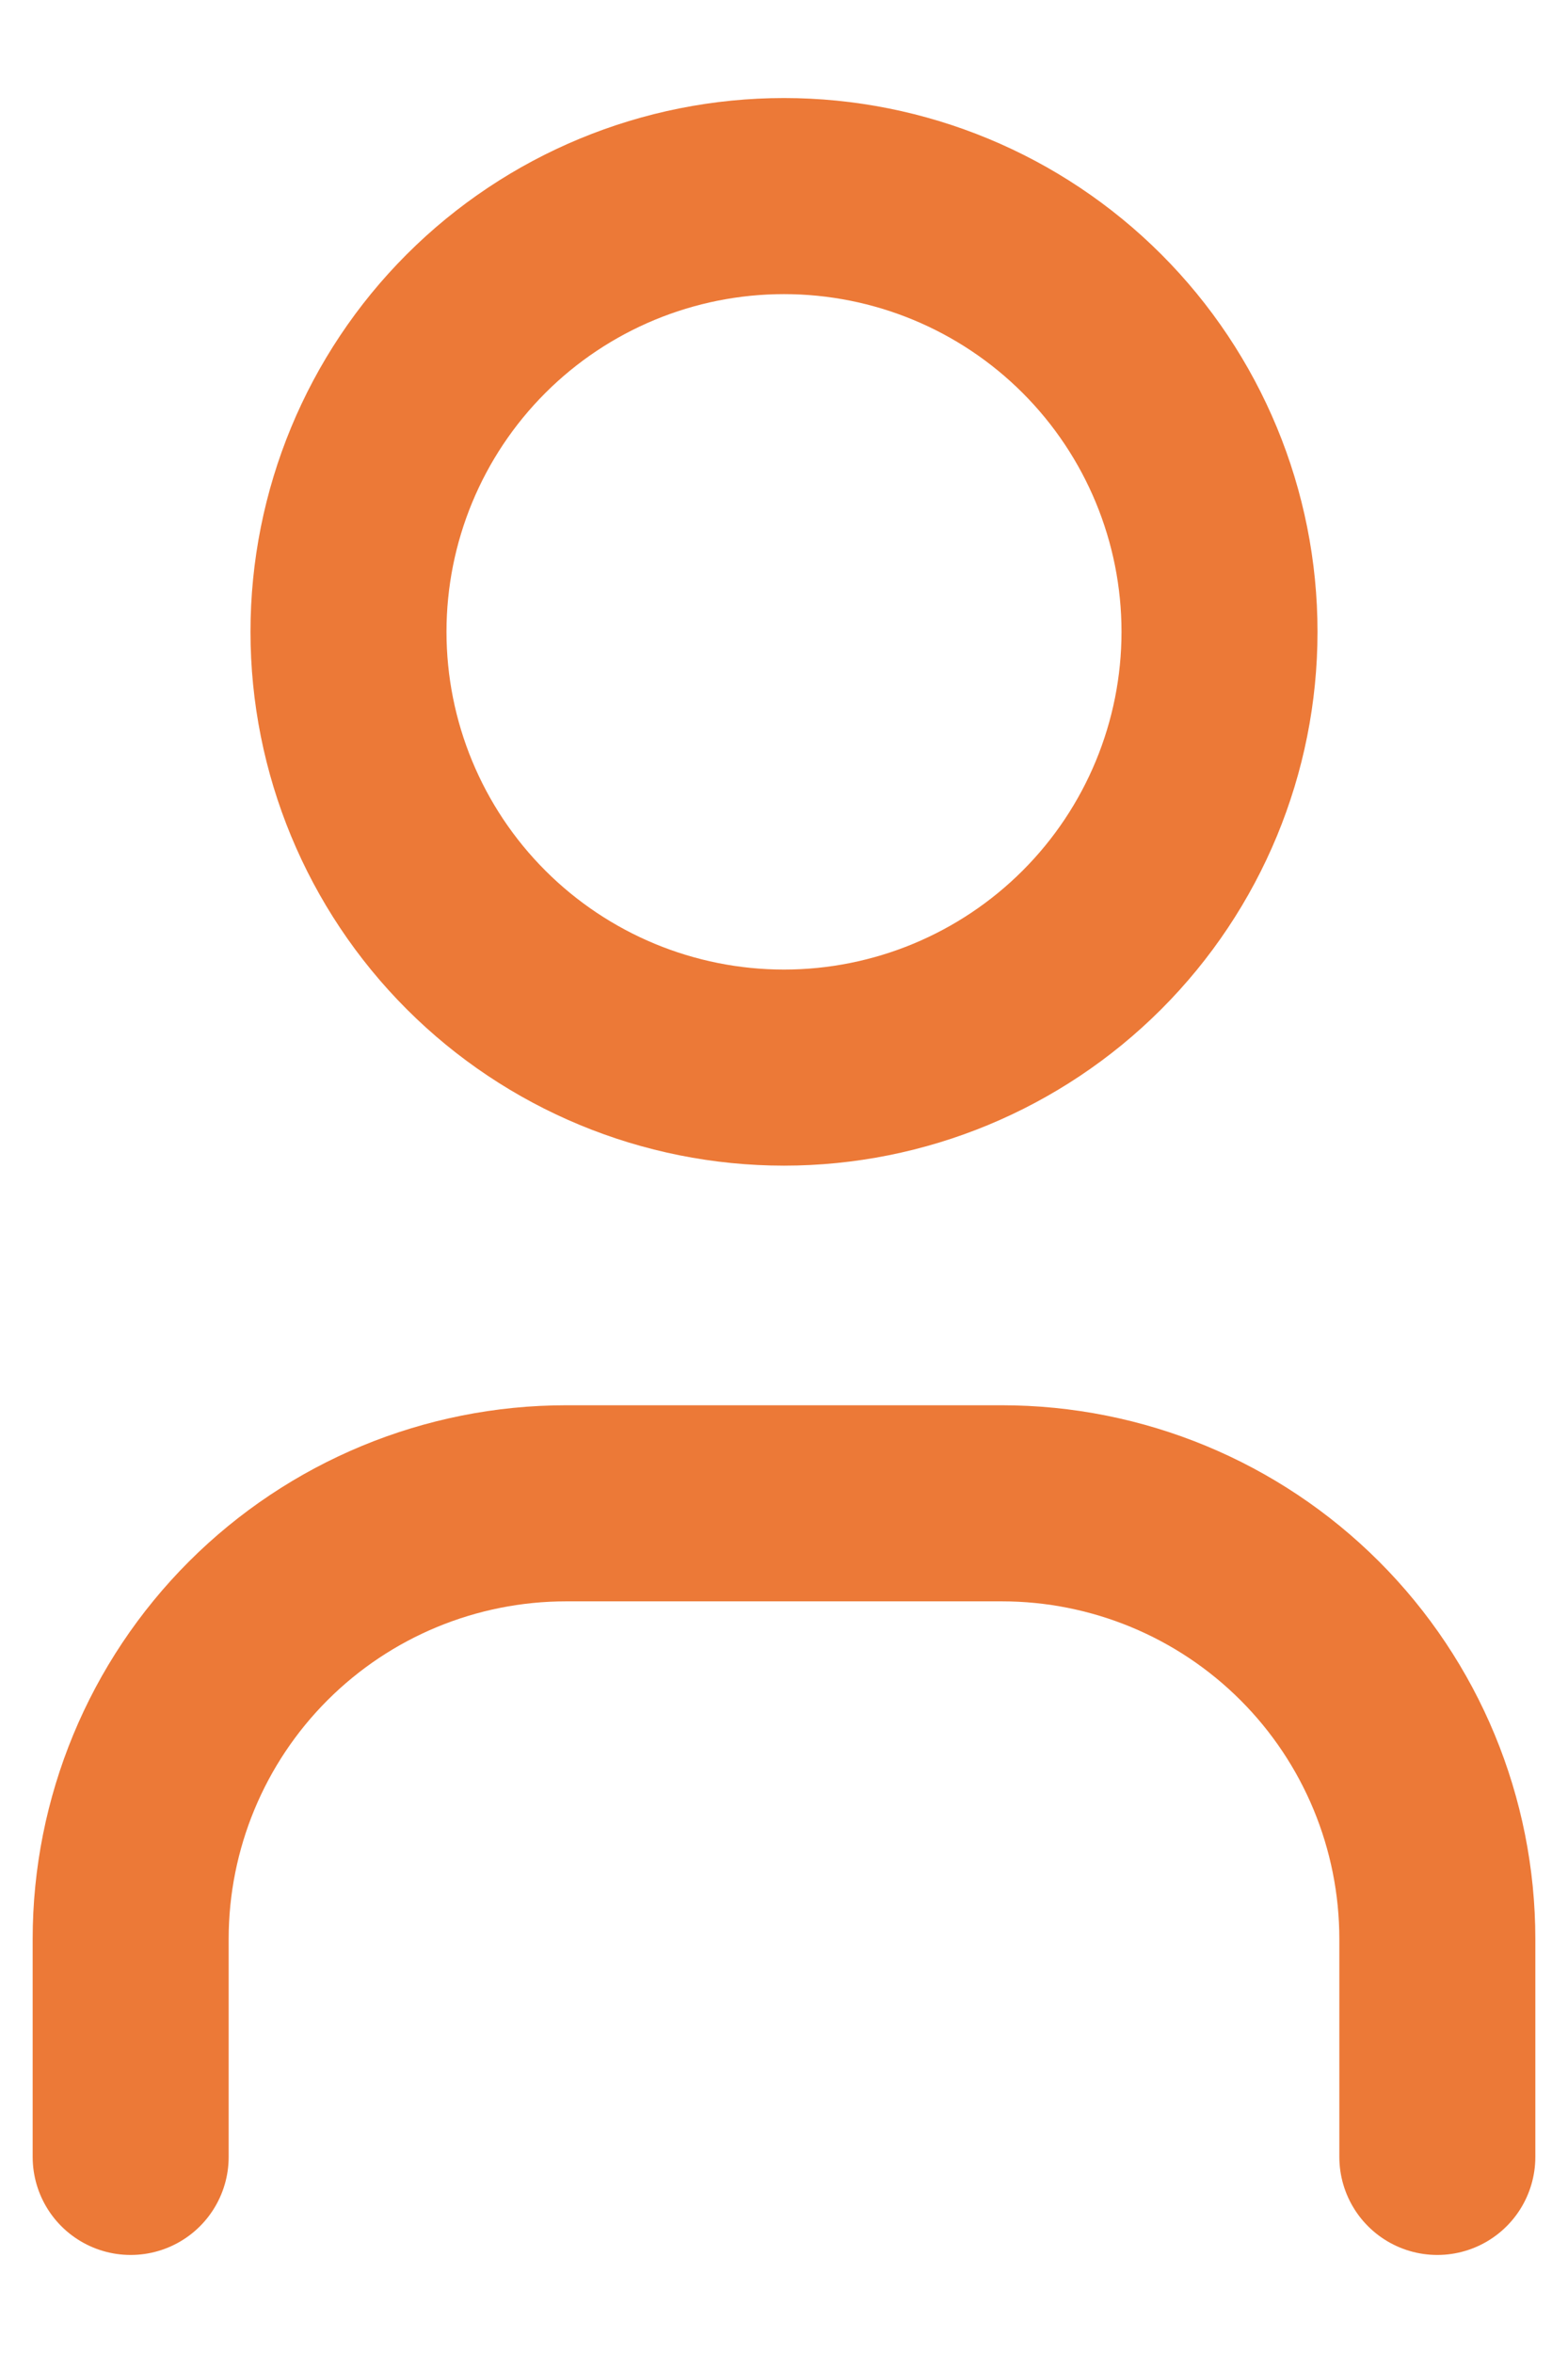
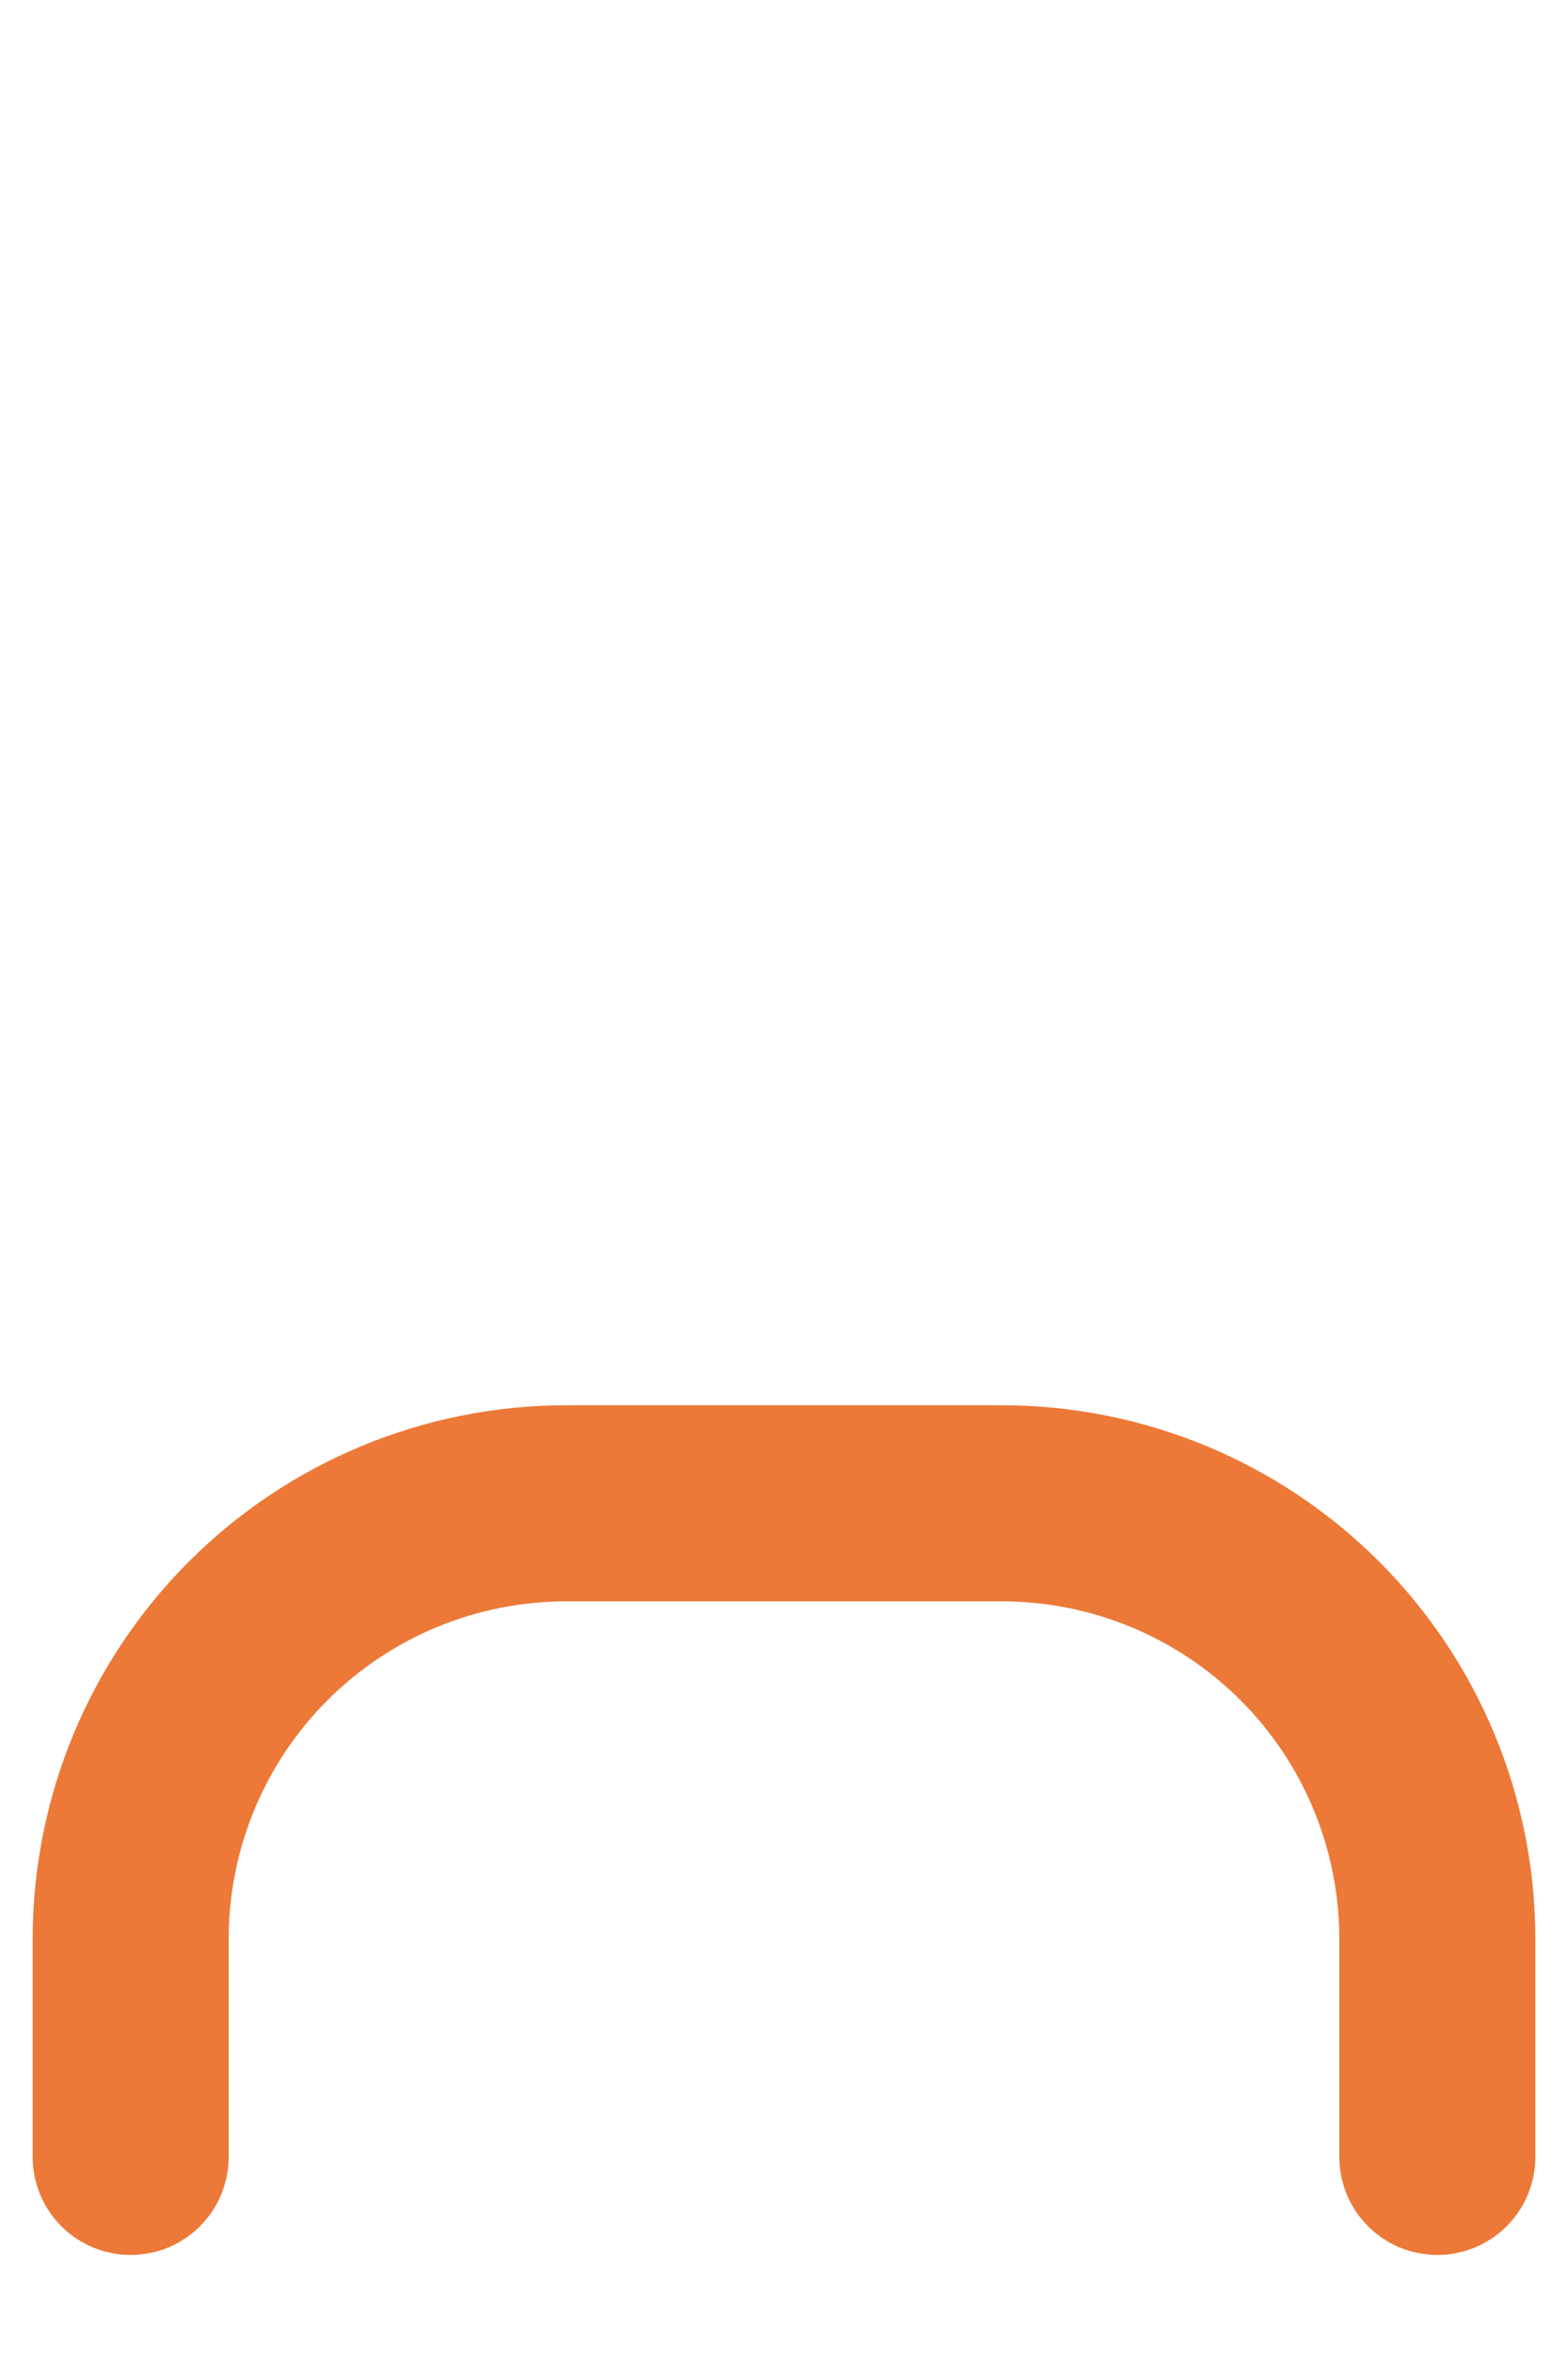
<svg xmlns="http://www.w3.org/2000/svg" width="12" height="18" viewBox="0 0 12 18" fill="none">
-   <path d="M2.667 4.833C2.667 5.717 3.018 6.565 3.643 7.19C4.268 7.815 5.116 8.167 6 8.167C6.884 8.167 7.732 7.815 8.357 7.19C8.982 6.565 9.333 5.717 9.333 4.833C9.333 3.949 8.982 3.101 8.357 2.476C7.732 1.851 6.884 1.5 6 1.5C5.116 1.5 4.268 1.851 3.643 2.476C3.018 3.101 2.667 3.949 2.667 4.833Z" stroke="#EC7937" stroke-width="1.5" stroke-linecap="round" stroke-linejoin="round" />
  <path d="M1 16.5V14.833C1 13.949 1.351 13.101 1.976 12.476C2.601 11.851 3.449 11.5 4.333 11.5H7.667C8.551 11.5 9.399 11.851 10.024 12.476C10.649 13.101 11 13.949 11 14.833V16.5" stroke="#EC7937" stroke-width="1.5" stroke-linecap="round" stroke-linejoin="round" />
</svg>